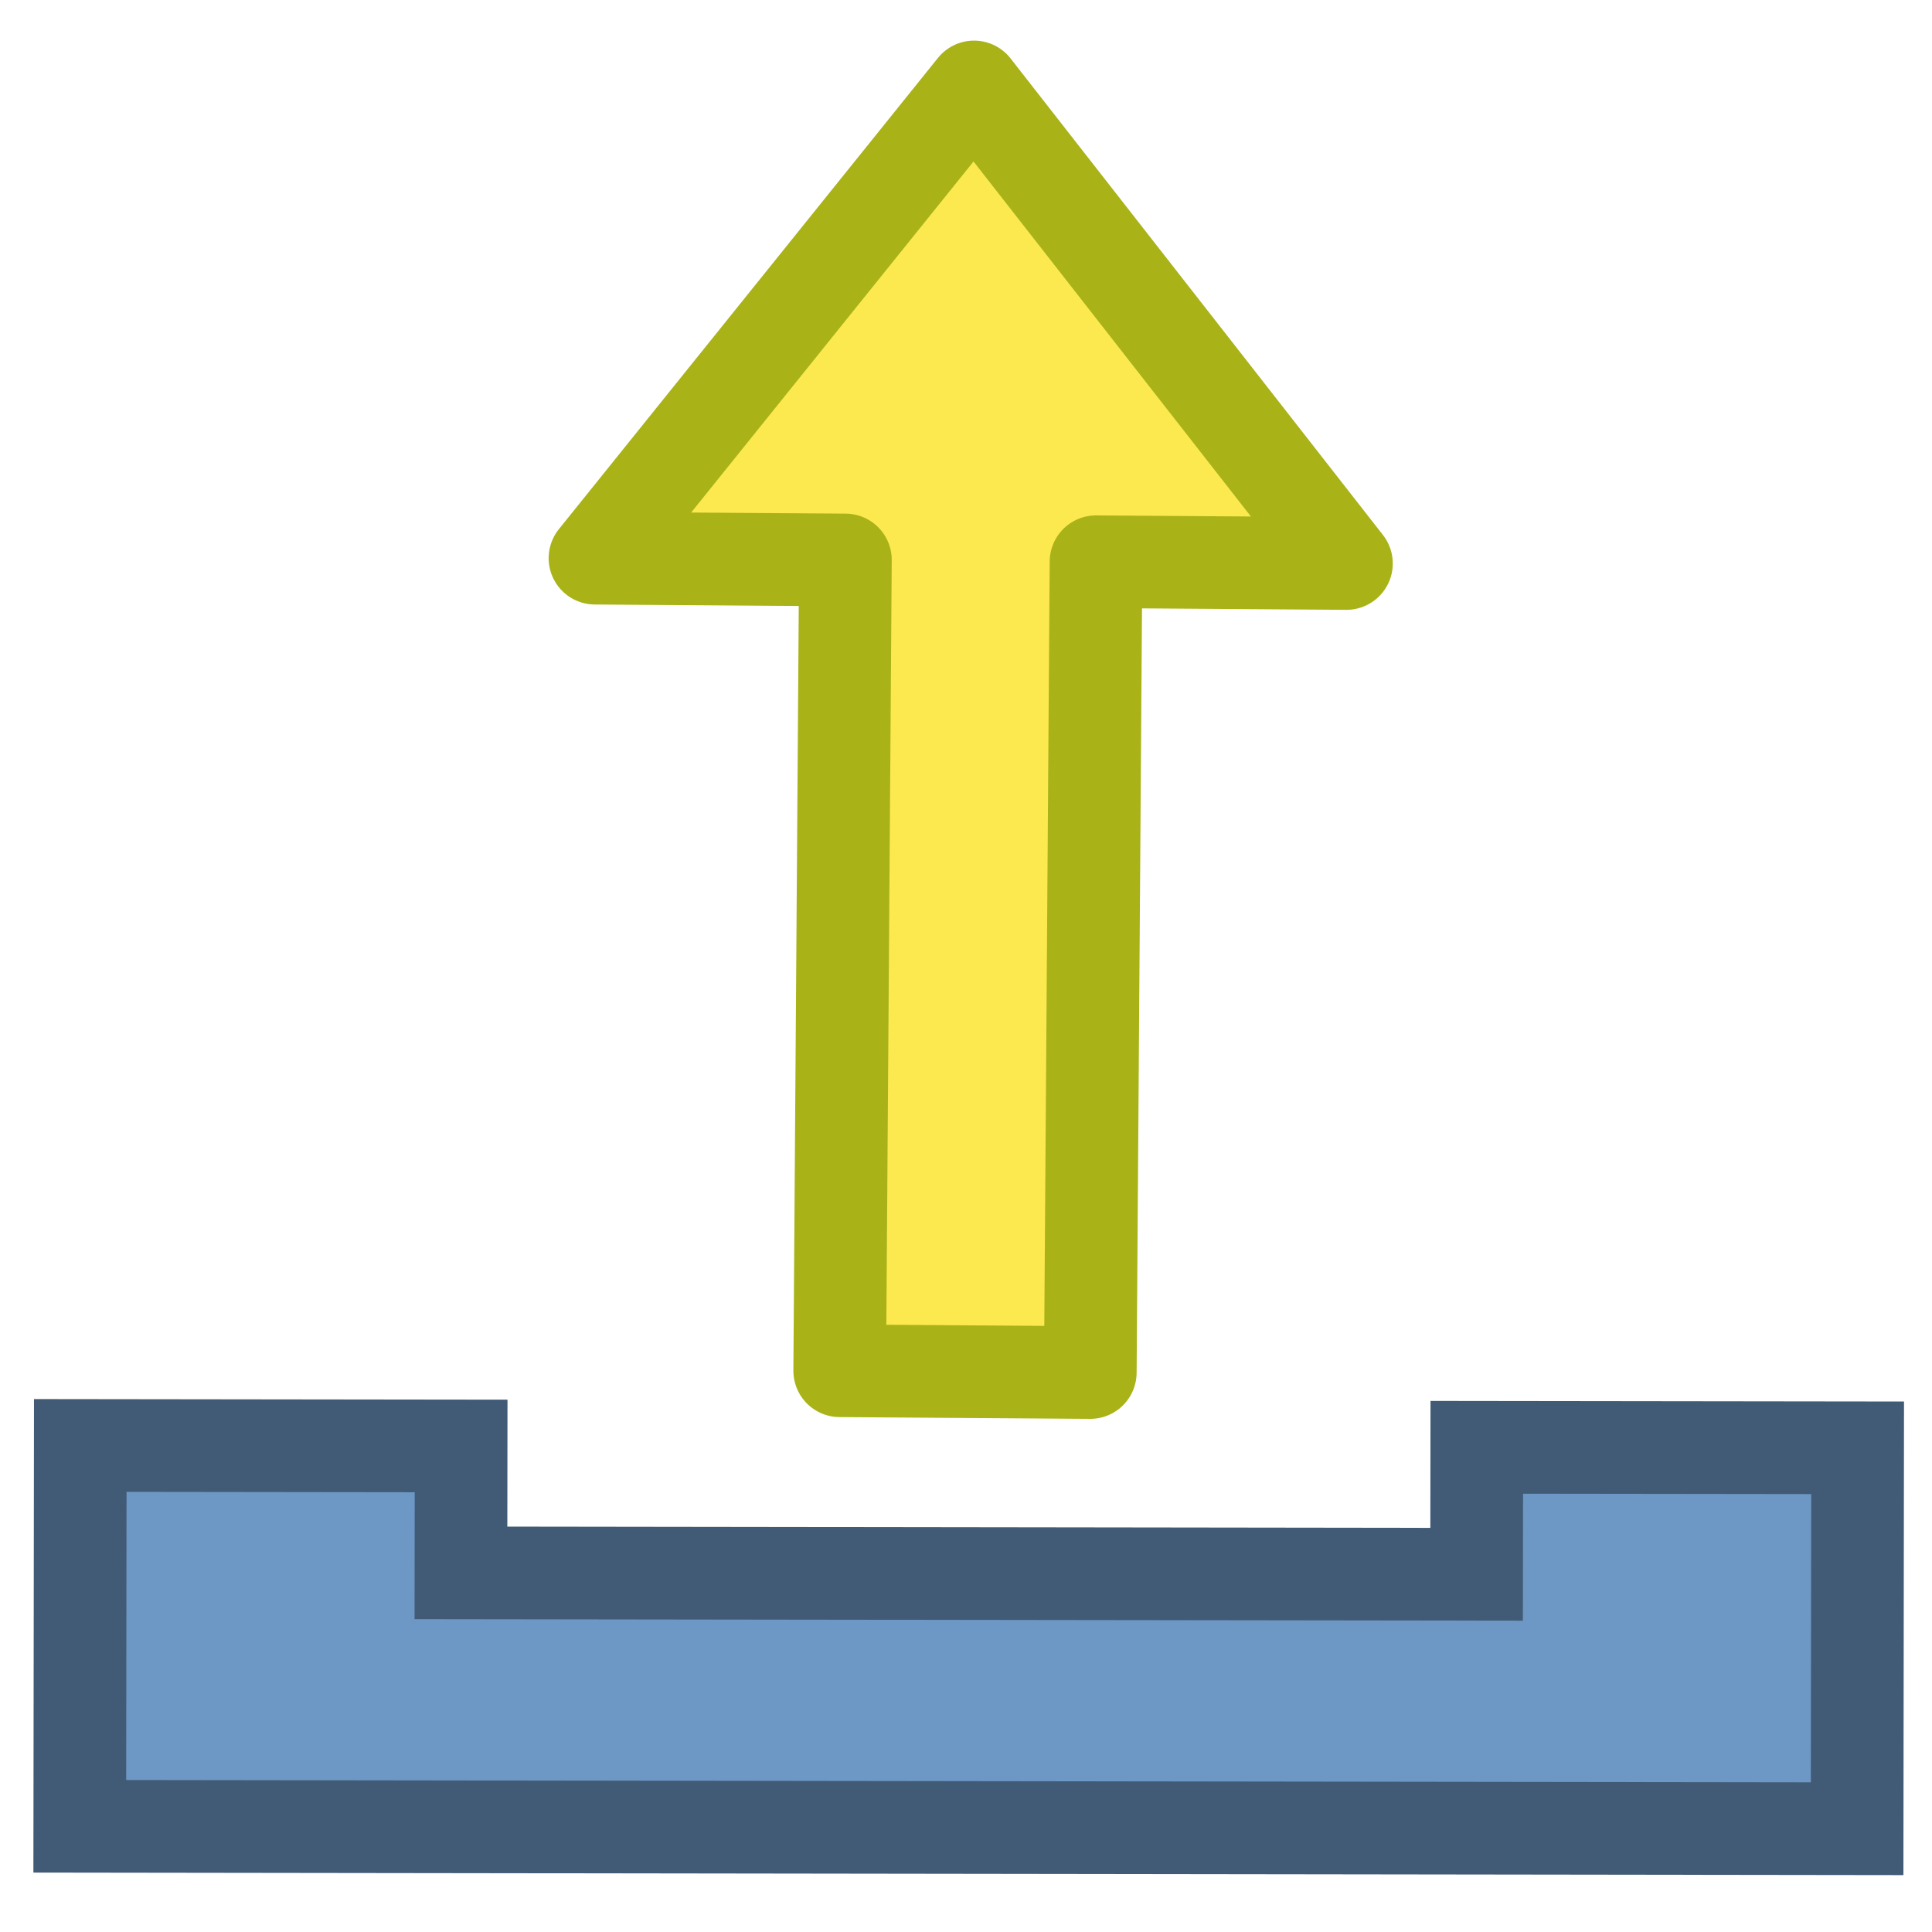
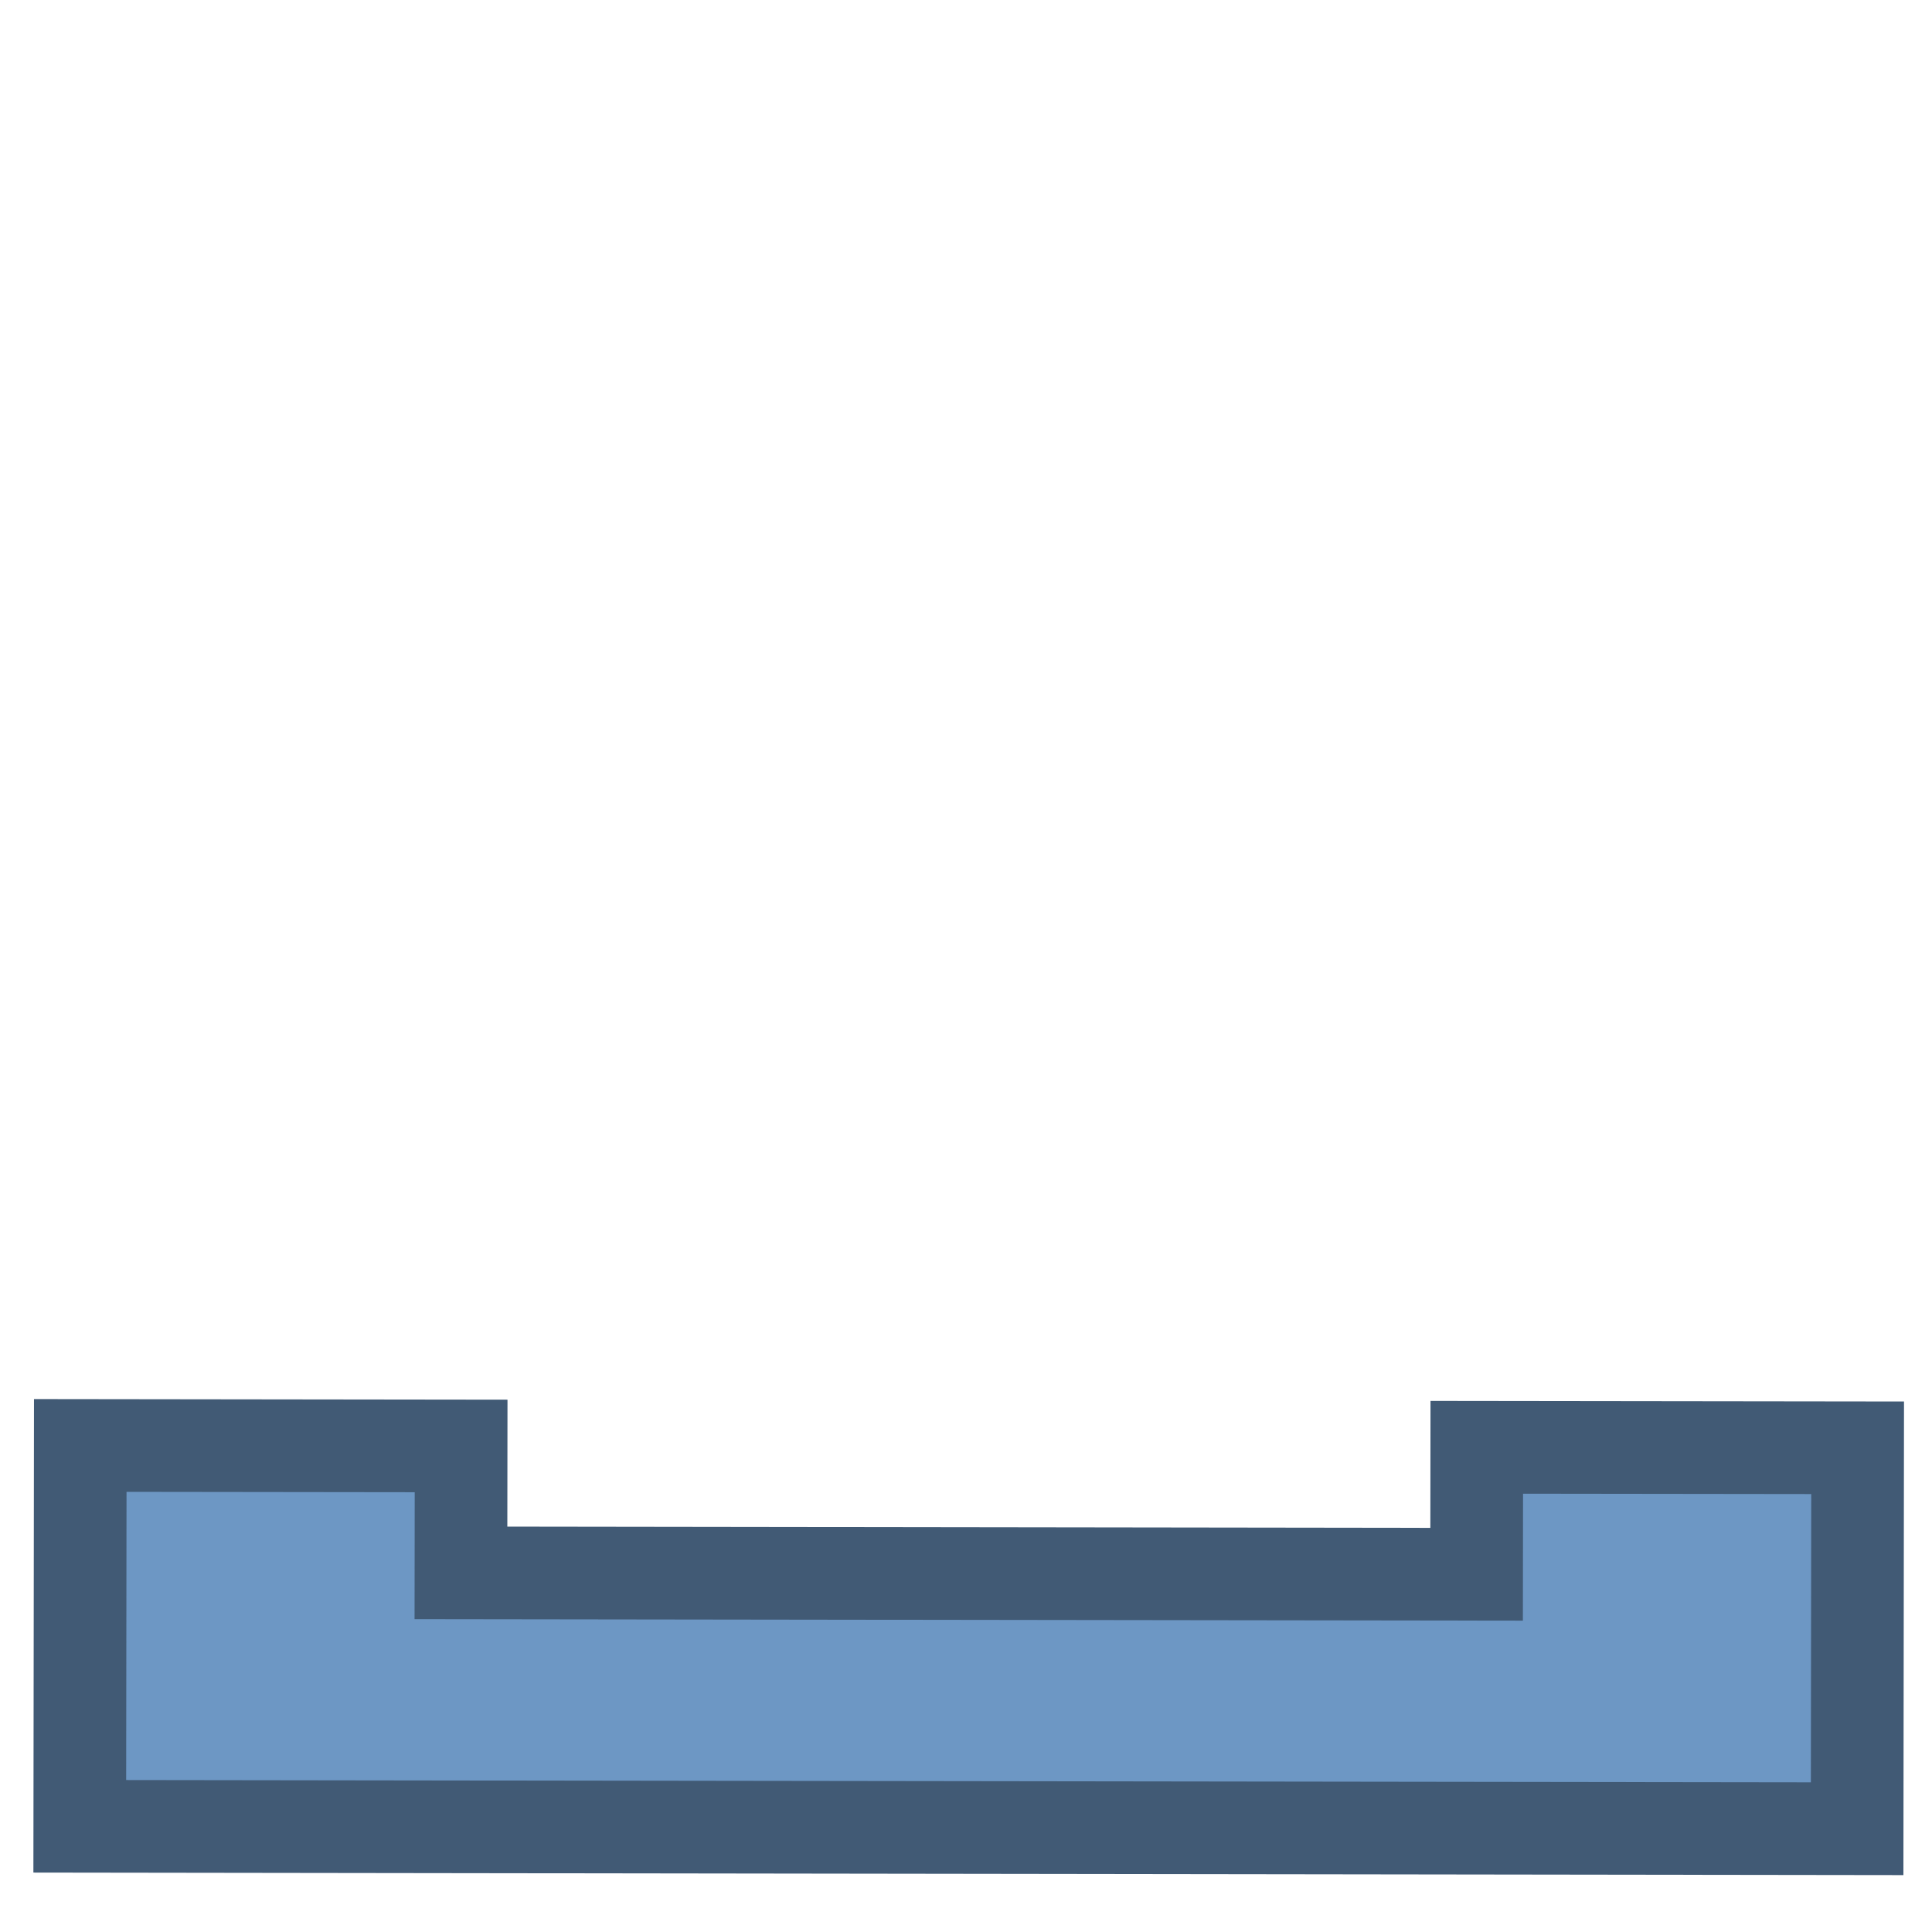
<svg xmlns="http://www.w3.org/2000/svg" height="24" viewBox="0 0 24 24" width="24">
-   <path d="m12.1 1.08 4.626 5.92-3.111-.022-.071 10.072-3.113-.022.071-10.072-3.111-.022 4.709-5.854z" style="fill:#fce94f;fill-rule:evenodd;stroke:#a9b318;stroke-width:1.151;stroke-linecap:round;stroke-linejoin:round" />
  <g fill="none" stroke-dasharray="1.896 .948" stroke-width=".948">
    <path d="m1.005 1.619h15.381v3.076h-15.381z" />
    <path d="m1.005 1.619h19.995v3.076h-19.995z" />
    <path d="m21 4.696h3.076v1.538h-3.076z" />
    <path d="m1.005 1.619h19.995v3.076h-19.995z" />
  </g>
  <path d="m23.07 22.717-22.079-.03.006-4.731 4.731.006-.002 1.577 12.617.017.002-1.577 4.731.006z" fill="#6d97c4" stroke="#415a75" stroke-width="1.151" />
</svg>